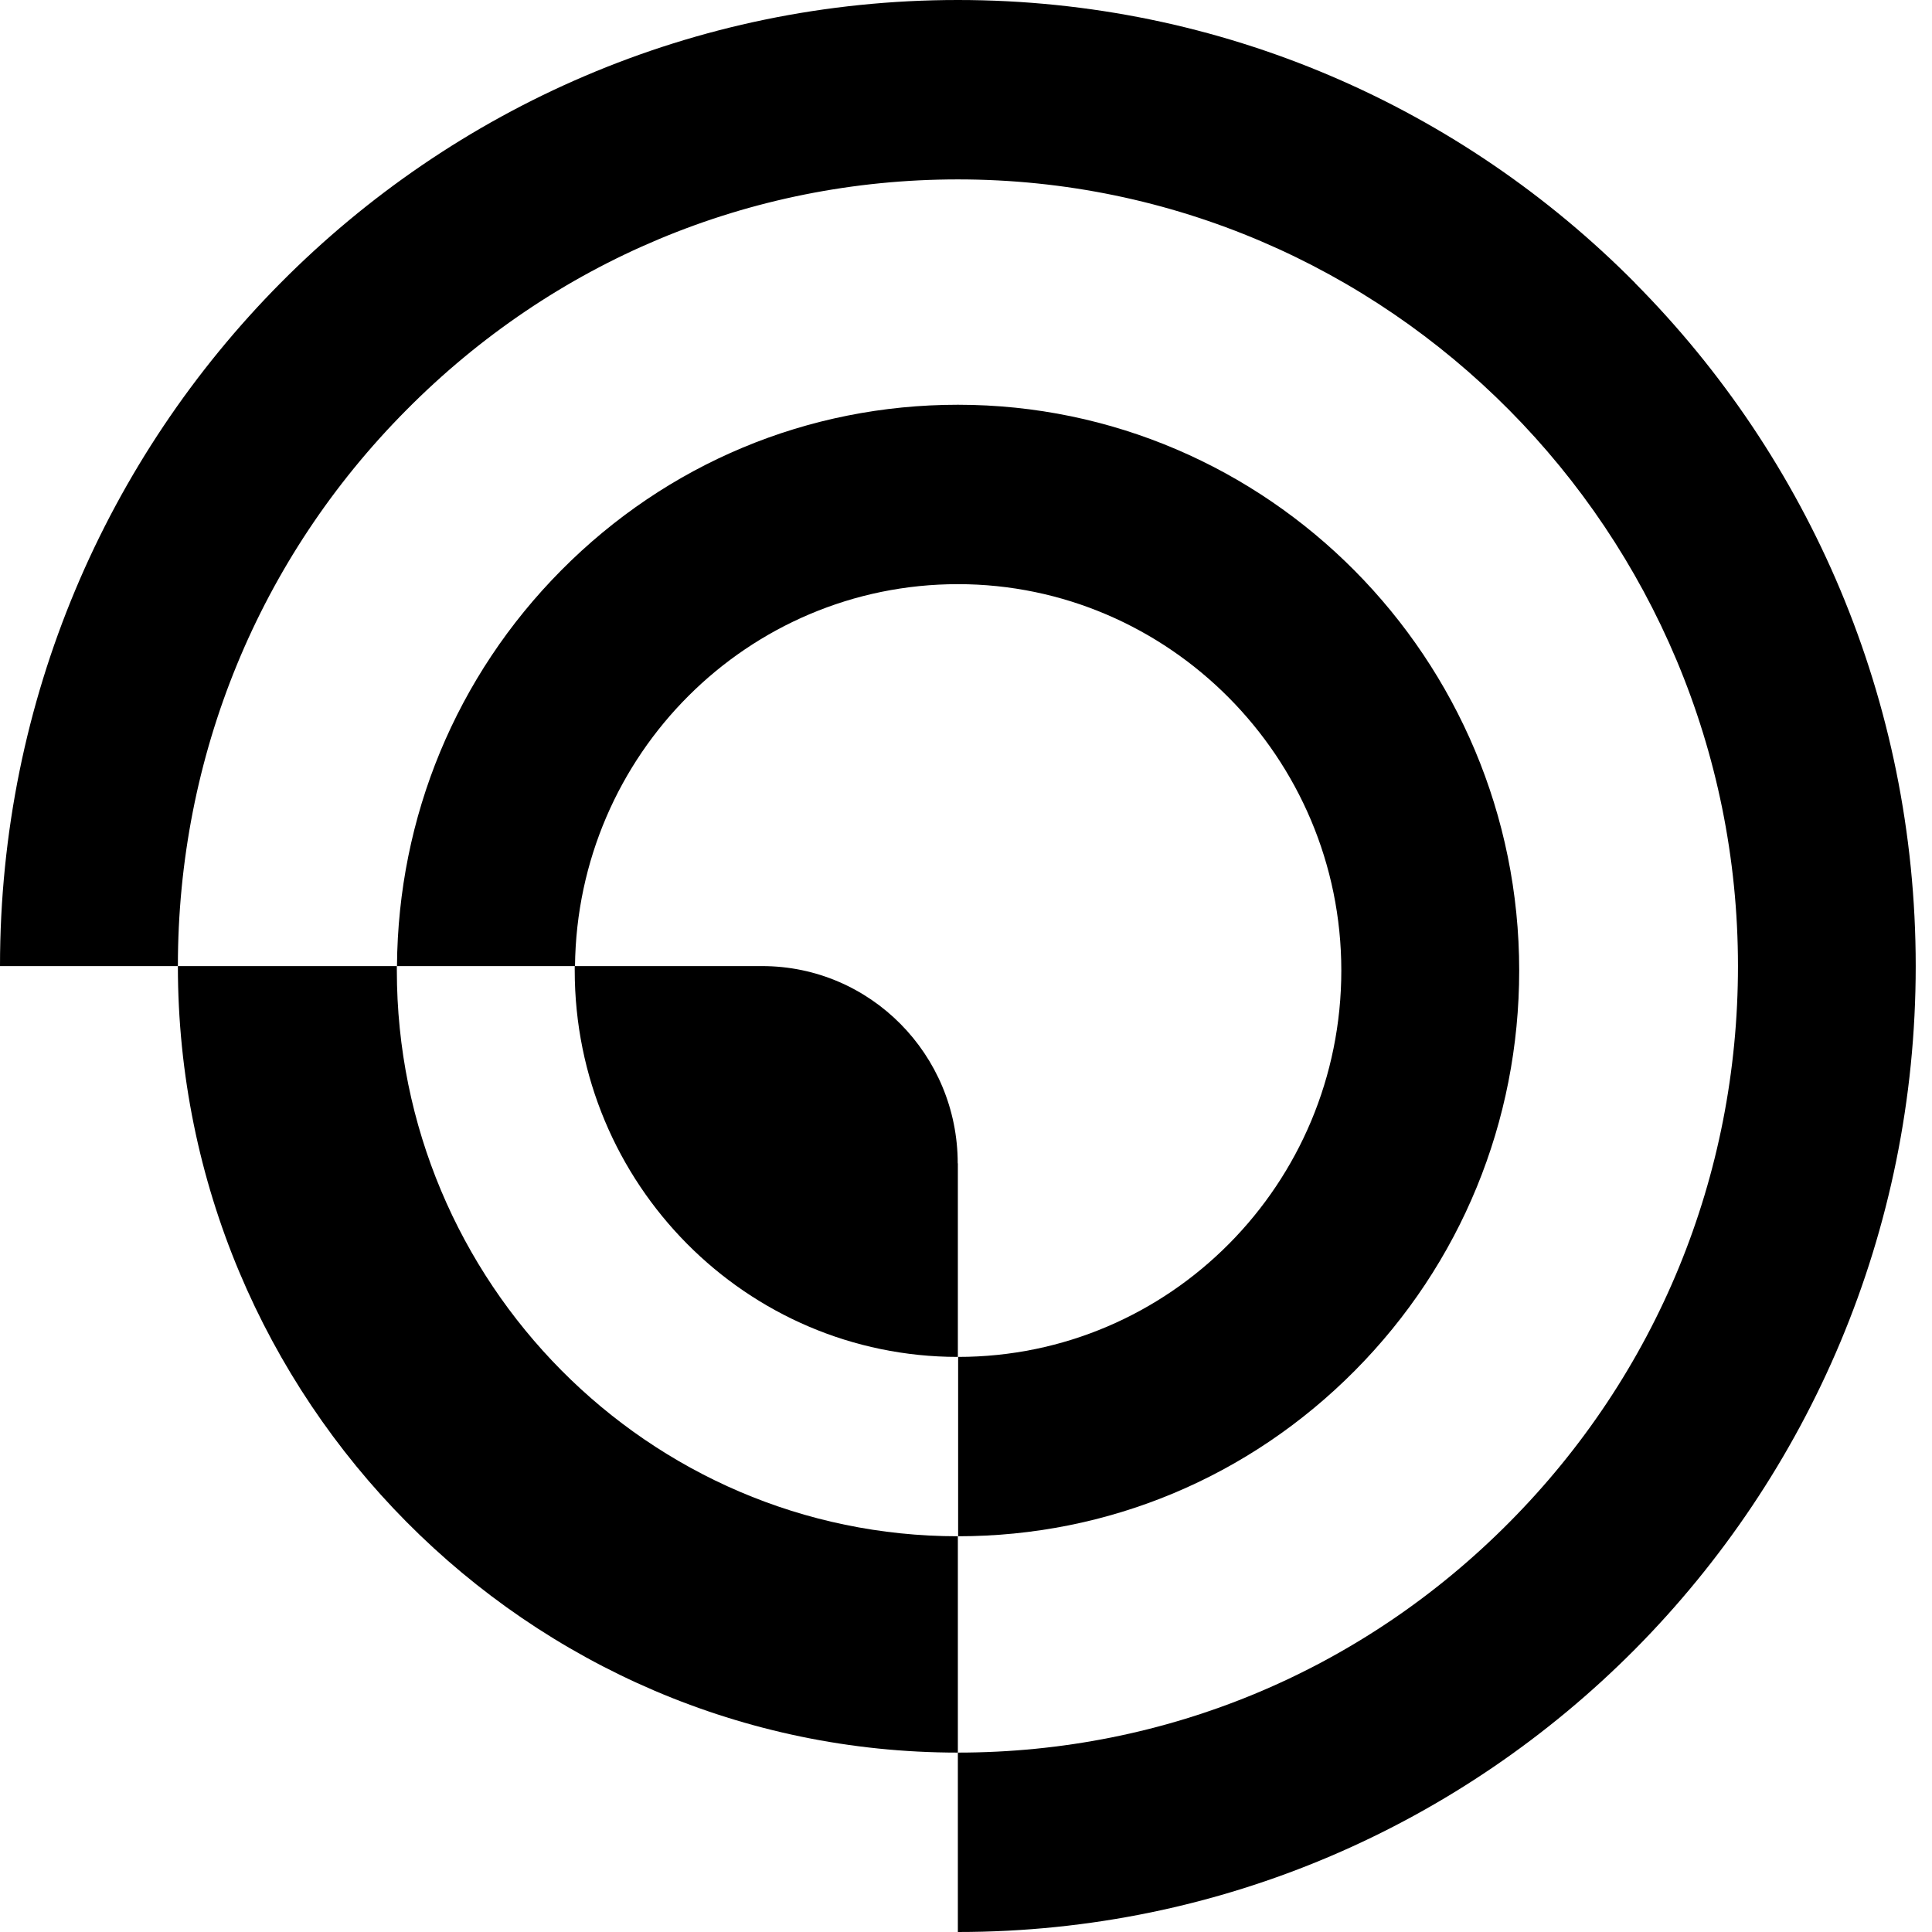
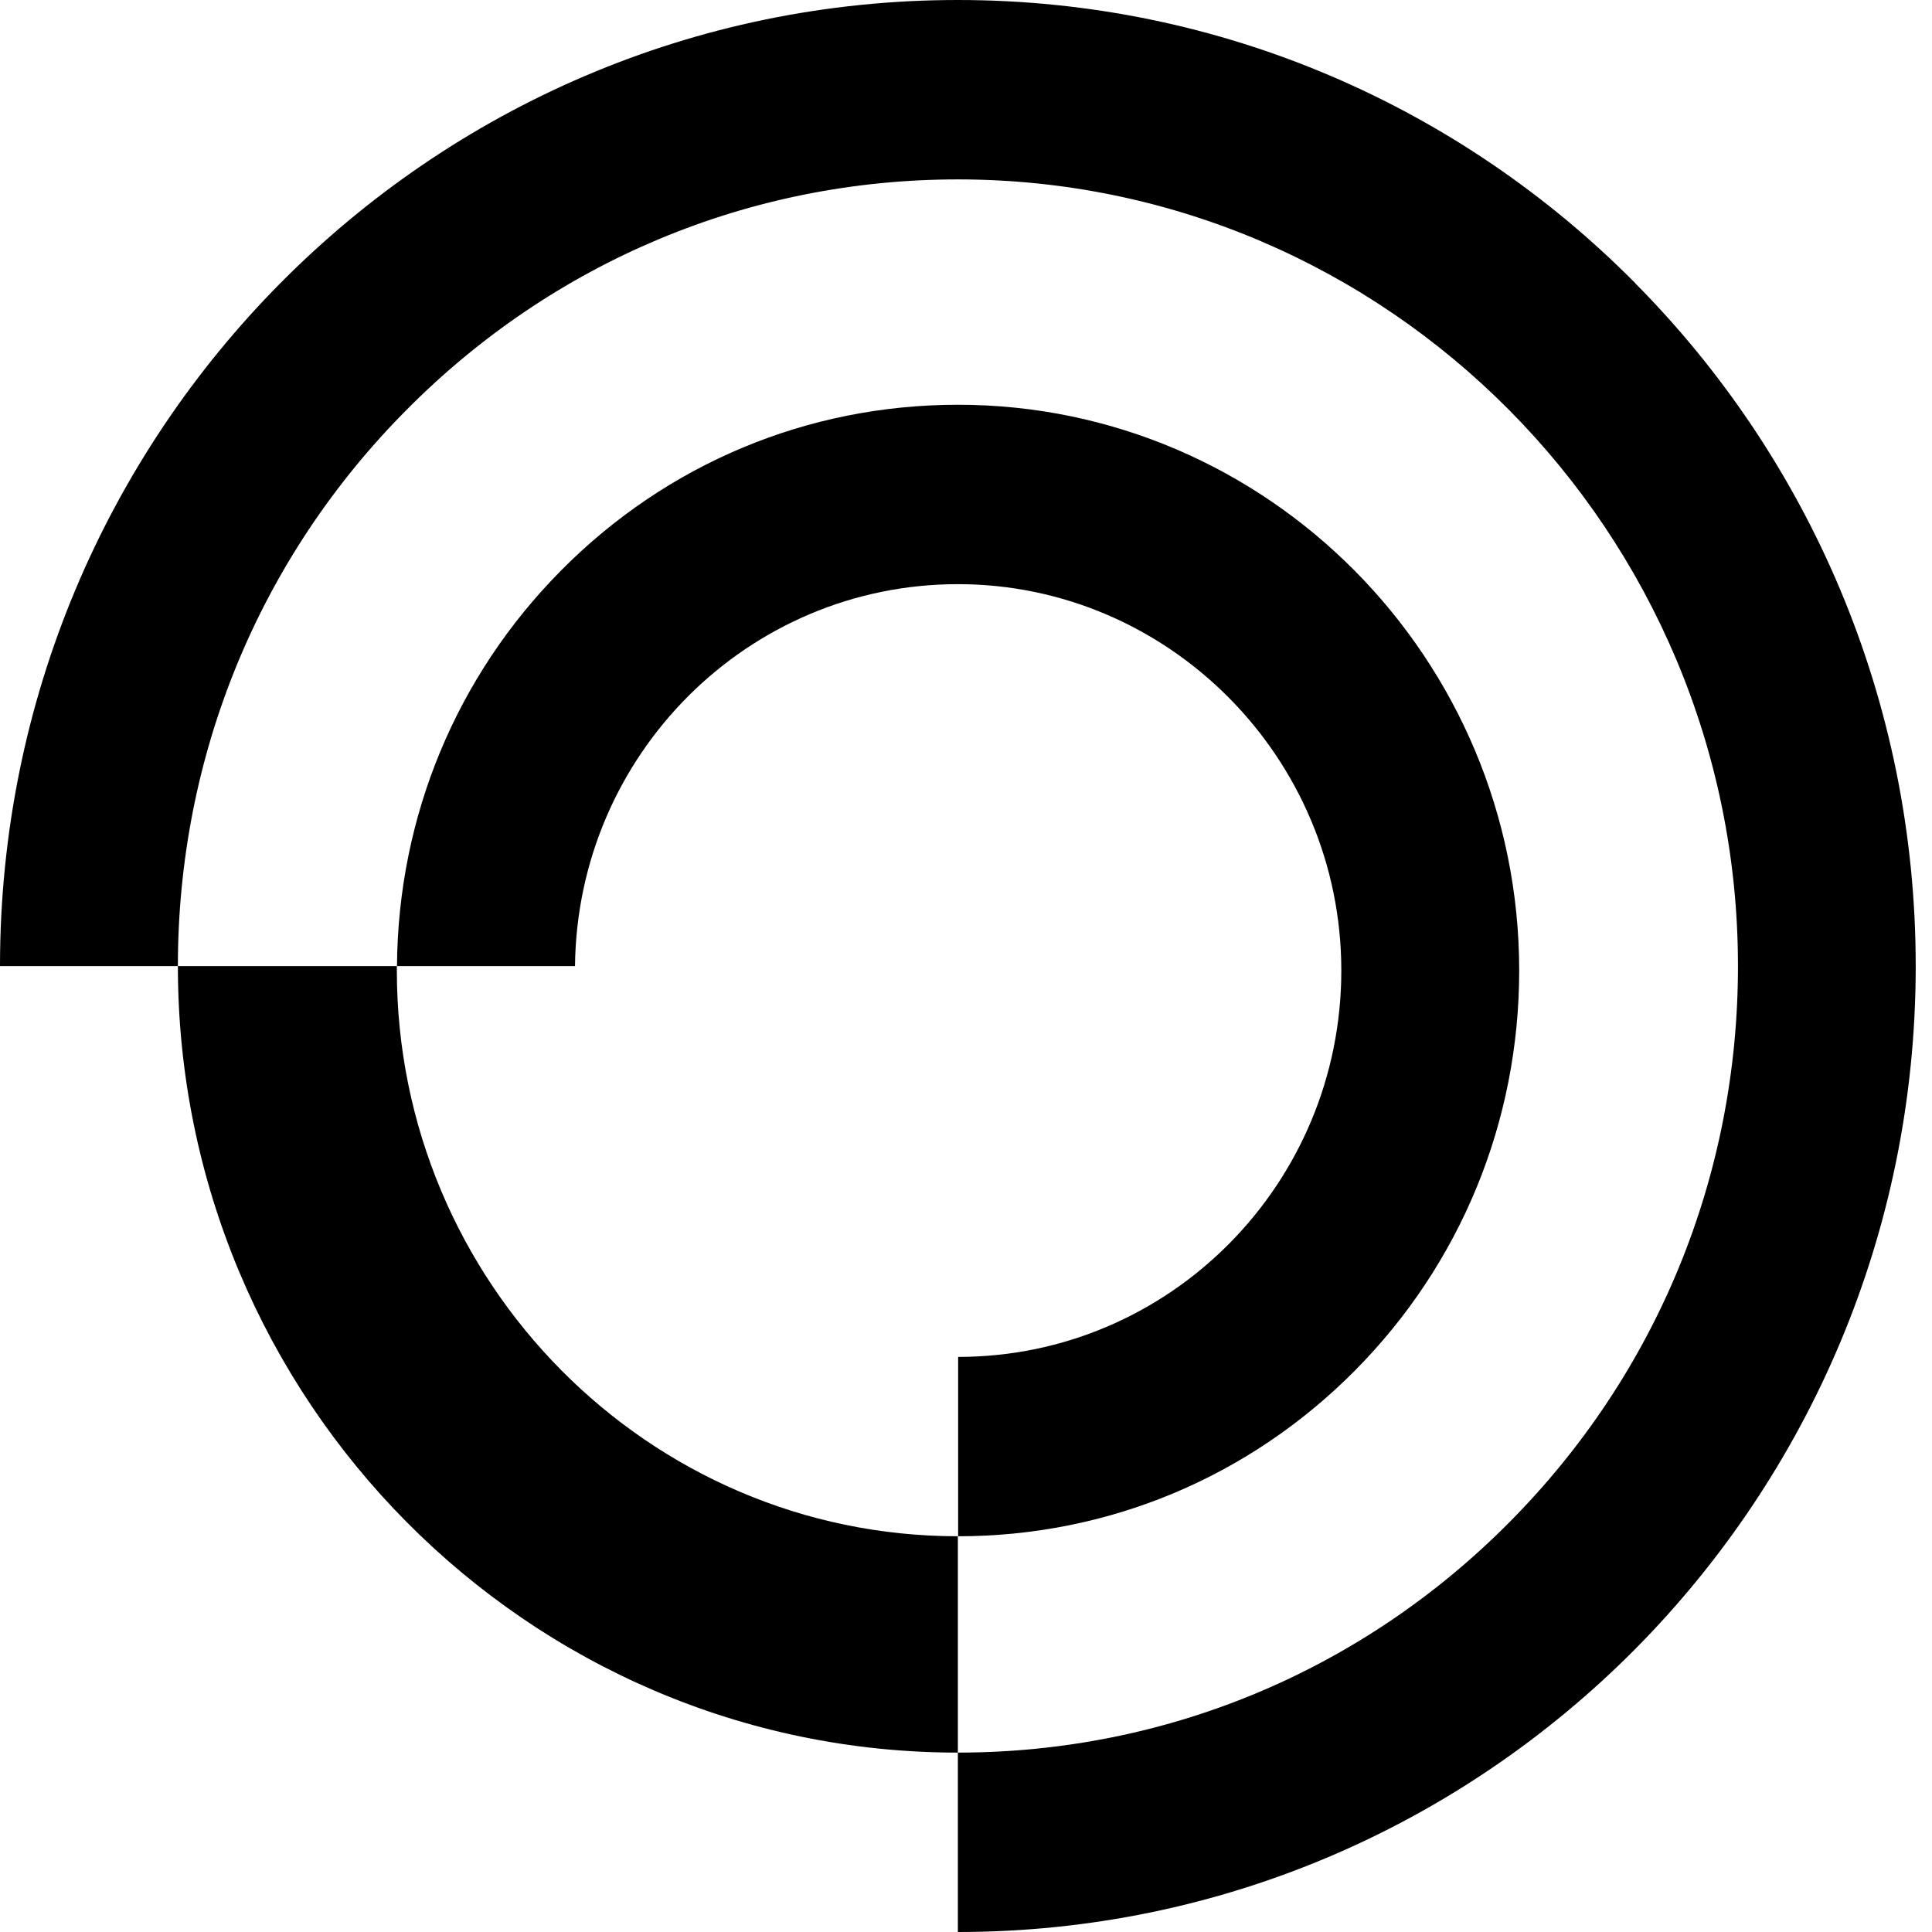
<svg xmlns="http://www.w3.org/2000/svg" width="42" height="42" viewBox="0 0 42 42" fill="none">
  <path d="M20.823 8.799C17.564 8.799 14.503 10.076 12.2 12.399C9.919 14.699 8.653 17.755 8.63 21.002H12.5C12.55 16.405 16.258 12.699 20.826 12.699C25.394 12.699 29.159 16.459 29.159 21.098C29.159 23.418 28.227 25.518 26.719 27.038C25.212 28.558 23.13 29.498 20.829 29.498V33.397C24.088 33.397 27.152 32.117 29.456 29.794C31.756 27.474 33.026 24.381 33.026 21.098C33.026 14.316 27.552 8.799 20.826 8.799H20.823Z" fill="black" />
  <path d="M35.547 6.153C31.78 2.35 26.574 0 20.823 0C9.324 0 0 9.403 0 21.002H3.867C3.867 16.435 5.629 12.139 8.835 8.913C12.038 5.683 16.295 3.9 20.823 3.9C30.173 3.9 37.782 11.572 37.782 21.002C37.782 25.568 36.02 29.861 32.814 33.091C29.611 36.321 25.354 38.1 20.823 38.1V42C26.574 42 31.776 39.65 35.547 35.85C39.315 32.047 41.646 26.798 41.646 21.002C41.646 15.206 39.315 9.953 35.544 6.153H35.547Z" fill="black" />
  <path d="M20.823 33.397V38.1C11.473 38.1 3.867 30.431 3.867 21.002H8.627V21.095C8.627 27.878 14.1 33.397 20.823 33.397Z" fill="black" />
-   <path d="M20.823 25.291V29.498C16.225 29.498 12.494 25.738 12.494 21.095C12.494 21.062 12.494 21.032 12.494 21.002H16.569C18.916 21.002 20.82 22.922 20.82 25.291H20.823Z" fill="black" />
</svg>